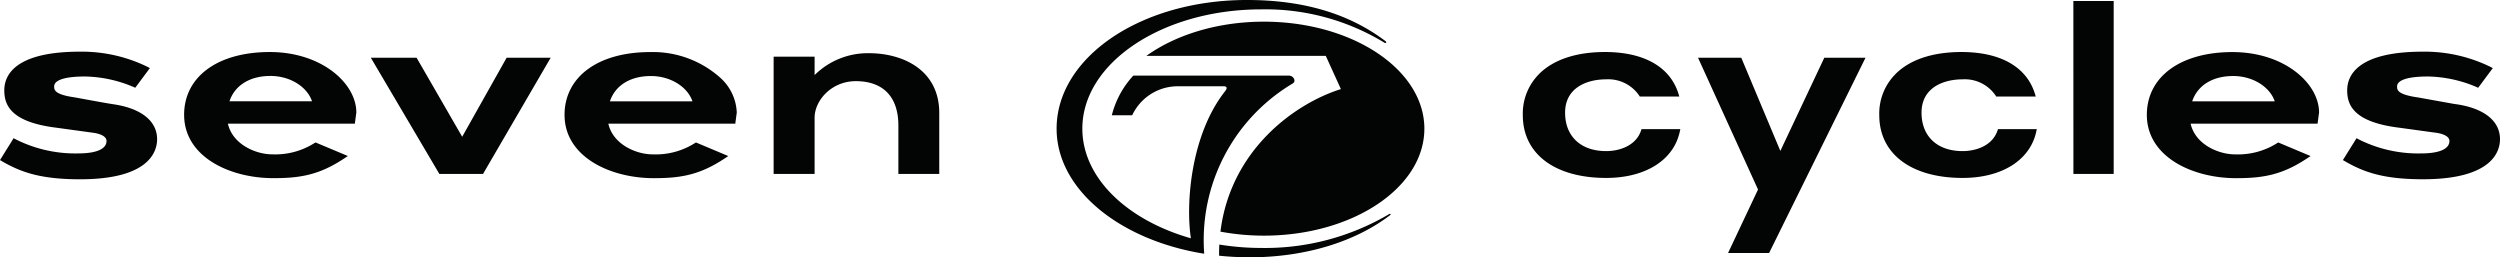
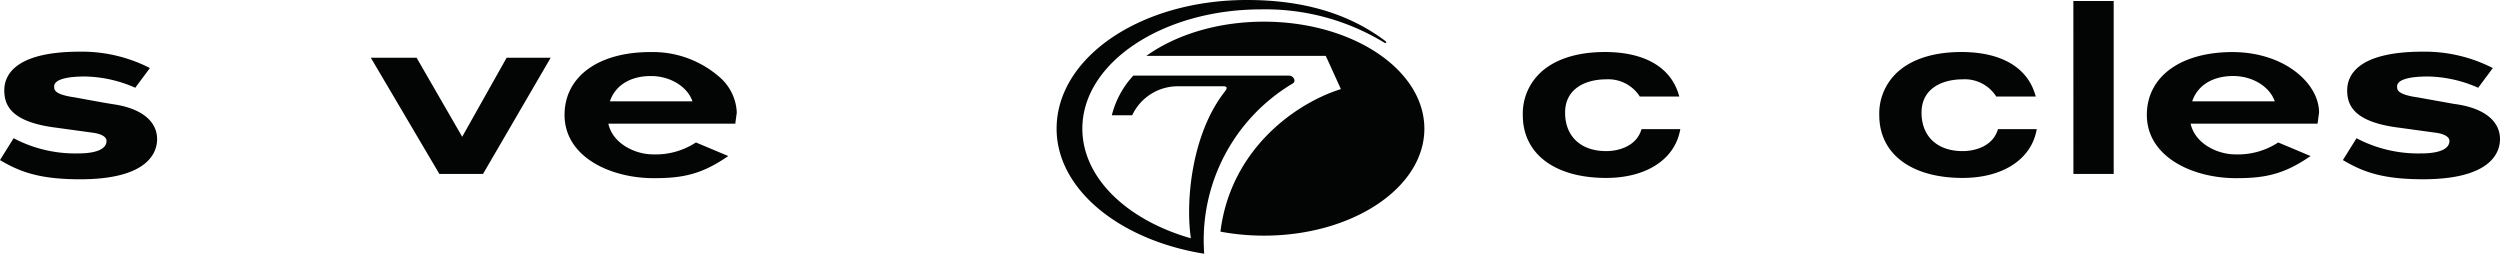
<svg xmlns="http://www.w3.org/2000/svg" width="360" height="37.057" viewBox="0 0 360 37.057">
  <defs>
    <style>
      .cls-1 {
        fill: none;
      }

      .cls-2 {
        clip-path: url(#clip-path);
      }

      .cls-3, .cls-4 {
        fill: #030404;
      }

      .cls-4 {
        fill-rule: evenodd;
      }
    </style>
    <clipPath id="clip-path">
      <rect id="Rectangle_105" data-name="Rectangle 105" class="cls-1" width="360" height="37.057" />
    </clipPath>
  </defs>
  <g id="se-logo-row-360wht-SevenCycles" transform="translate(0 0)">
    <g id="Group_196" data-name="Group 196" class="cls-2" transform="translate(0 0)">
      <path id="Path_1169" data-name="Path 1169" class="cls-3" d="M43.01,3.826S37.2,14.158,36.7,15.047L30.133,3.665H23.542L33.413,20.4H39.7l9.742-16.73L43.1,3.665Z" transform="translate(29.855 4.647)" />
-       <path id="Path_1170" data-name="Path 1170" class="cls-3" d="M55.014,6.522V3.88h-5.9V20.766h5.9V12.678c0-2.493,2.434-5.271,5.927-5.271,3.956,0,6.135,2.266,6.135,6.38v6.979h5.888V12c0-6.36-5.444-8.619-10.1-8.619a10.875,10.875,0,0,0-7.846,3.146" transform="translate(62.289 4.28)" />
      <path id="Path_1171" data-name="Path 1171" class="cls-3" d="M16.149,10.823c-.8-.109-5.342-.953-5.342-.953C7.8,9.446,7.8,8.772,7.8,8.282c0-.921,1.576-1.427,4.437-1.427a18.6,18.6,0,0,1,7,1.515l.236.111,2.107-2.835-.324-.175a21.536,21.536,0,0,0-9.737-2.191c-9.483,0-10.9,3.482-10.9,5.557s.853,4.577,7.508,5.394l5.366.737c1.173.177,1.846.606,1.846,1.164,0,1.166-1.454,1.8-4.092,1.8a19.065,19.065,0,0,1-9.021-2.048l-.263-.145L0,18.891l.281.166c2.758,1.6,5.6,2.6,11.257,2.6,10,0,11.085-4.035,11.085-5.77,0-2.663-2.357-4.5-6.473-5.06" transform="translate(0 4.16)" />
-       <path id="Path_1172" data-name="Path 1172" class="cls-3" d="M11.69,12.35c0,5.986,6.473,9.114,12.867,9.114,3.842,0,6.607-.456,10.218-2.862l.49-.327L30.609,16.32l-.138.086a10.559,10.559,0,0,1-6.1,1.629c-2.336,0-5.7-1.409-6.378-4.418H36.279L36.3,13.4l.188-1.39c0-4.205-5.008-8.708-12.464-8.708-7.494,0-12.337,3.55-12.337,9.045m12.434-5.6c2.833,0,5.278,1.556,5.983,3.643H18.22c.76-2.268,2.9-3.643,5.9-3.643" transform="translate(14.825 4.19)" />
      <path id="Path_1173" data-name="Path 1173" class="cls-3" d="M58.36,7.087a14.572,14.572,0,0,0-10.18-3.781c-7.492,0-12.337,3.55-12.339,9.048,0,5.983,6.478,9.111,12.87,9.111,3.842,0,6.609-.456,10.22-2.862l.488-.324-4.657-1.957-.138.086a10.571,10.571,0,0,1-6.1,1.629c-2.334,0-5.7-1.409-6.376-4.418H60.434l.02-.213.188-1.393A7.1,7.1,0,0,0,58.36,7.087M42.374,10.4c.758-2.268,2.894-3.643,5.9-3.643,2.833,0,5.278,1.556,5.986,3.643Z" transform="translate(45.454 4.192)" />
      <path id="Path_1174" data-name="Path 1174" class="cls-3" d="M137.121.065h-5.489l.007,24.9h5.8V.065Z" transform="translate(166.932 0.082)" />
      <path id="Path_1175" data-name="Path 1175" class="cls-3" d="M121.646,6.474A8.058,8.058,0,0,0,119.31,12.4c0,5.568,4.6,9.032,12,9.032,5.641,0,9.7-2.545,10.6-6.643l.082-.379h-5.587l-.075.213c-.744,2.173-3.082,2.946-5.022,2.946-3.647,0-5.913-2.121-5.913-5.539,0-3.534,3.055-4.795,5.913-4.795a5.37,5.37,0,0,1,4.745,2.32l.093.154h5.7L141.72,9.3C140.513,5.435,136.755,3.3,131.141,3.3c-4.135,0-7.421,1.093-9.495,3.169" transform="translate(151.306 4.19)" />
      <path id="Path_1176" data-name="Path 1176" class="cls-3" d="M99.017,6.474A8.06,8.06,0,0,0,96.679,12.4c0,5.568,4.6,9.032,12,9.032,5.641,0,9.708-2.545,10.6-6.643l.084-.379h-5.584l-.077.213c-.746,2.173-3.085,2.946-5.024,2.946-3.645,0-5.909-2.121-5.909-5.539,0-3.534,3.051-4.795,5.909-4.795a5.389,5.389,0,0,1,4.747,2.32l.093.154h5.7l-.127-.408C117.884,5.435,114.126,3.3,108.512,3.3c-4.135,0-7.421,1.093-9.495,3.169" transform="translate(122.606 4.19)" />
-       <path id="Path_1177" data-name="Path 1177" class="cls-3" d="M113.818,3.664H107.8s8.524,18.712,8.642,18.978c-.12.256-4.316,9.145-4.316,9.145h5.911L131.92,3.669h-5.934l-6.33,13.419c-.463-1.1-5.627-13.423-5.627-13.423Z" transform="translate(136.713 4.646)" />
      <path id="Path_1178" data-name="Path 1178" class="cls-3" d="M148.636,3.306c-7.492,0-12.337,3.55-12.339,9.048,0,5.983,6.473,9.111,12.87,9.111,3.84,0,6.607-.456,10.22-2.862l.49-.324-4.661-1.957-.136.086a10.578,10.578,0,0,1-6.1,1.629c-2.334,0-5.7-1.409-6.378-4.418h18.284l.023-.215.188-1.388c0-4.205-5.008-8.708-12.461-8.708m-5.807,7.09c.758-2.268,2.9-3.643,5.9-3.643,2.833,0,5.276,1.556,5.986,3.643Z" transform="translate(172.848 4.192)" />
      <path id="Path_1179" data-name="Path 1179" class="cls-3" d="M149.361,8.838c0,2.082.855,4.577,7.512,5.394l5.364.737c1.173.181,1.849.606,1.849,1.164,0,1.166-1.454,1.8-4.092,1.8a19.065,19.065,0,0,1-9.021-2.048l-.263-.145-1.966,3.15.281.163c2.758,1.6,5.6,2.6,11.257,2.6,10,0,11.085-4.035,11.085-5.77,0-2.7-2.42-4.552-6.643-5.083.014,0-5.171-.93-5.171-.93-3.005-.426-3.005-1.1-3.005-1.588,0-.921,1.574-1.427,4.437-1.427a18.611,18.611,0,0,1,7,1.515l.236.111,2.107-2.835L170,5.472a21.536,21.536,0,0,0-9.737-2.191c-9.483,0-10.9,3.482-10.9,5.557" transform="translate(188.633 4.16)" />
      <path id="Path_1180" data-name="Path 1180" class="cls-3" d="M89.7,1.376c-6.684,0-12.7,1.9-16.918,4.922H98.612l2.18,4.786c-6.689,2.1-15.9,8.791-17.347,20.529a34.043,34.043,0,0,0,6.253.576c12.763,0,23.113-6.9,23.113-15.4S102.461,1.376,89.7,1.376" transform="translate(92.298 1.744)" />
      <path id="Path_1181" data-name="Path 1181" class="cls-4" d="M100.5,10.885H78.134a13.054,13.054,0,0,0-3.1,5.711l1.581,0,.574,0h.778a7.238,7.238,0,0,1,6.616-4.171h6.591s.749-.02.168.714c-4.9,6.21-5.7,16.054-4.922,21.178-9.188-2.62-15.632-8.7-15.632-15.793C70.792,9.043,82.334,1.35,96.56,1.35a32.94,32.94,0,0,1,17.726,4.8s.168.082.24.014-.048-.211-.048-.211C109.36,2.064,102.818,0,94.492,0,79.148.007,67.081,8.295,67.081,18.531c0,8.671,8.941,15.952,21.019,17.971V36.49a1.164,1.164,0,0,0,.236.039A26.246,26.246,0,0,1,101.11,12.005c.49-.3.12-1.12-.61-1.12" transform="translate(85.07 -0.001)" />
-       <path id="Path_1182" data-name="Path 1182" class="cls-3" d="M102.065,13.593c-.057-.048-.168.016-.168.016A35.15,35.15,0,0,1,83.479,18.49,37.7,37.7,0,0,1,77.43,18c-.023.526-.041,1.062-.032,1.606a42.92,42.92,0,0,0,4.4.231c8.19,0,15.358-2.334,20.248-6.088,0,0,.1-.1.023-.161" transform="translate(98.152 17.215)" />
    </g>
  </g>
</svg>